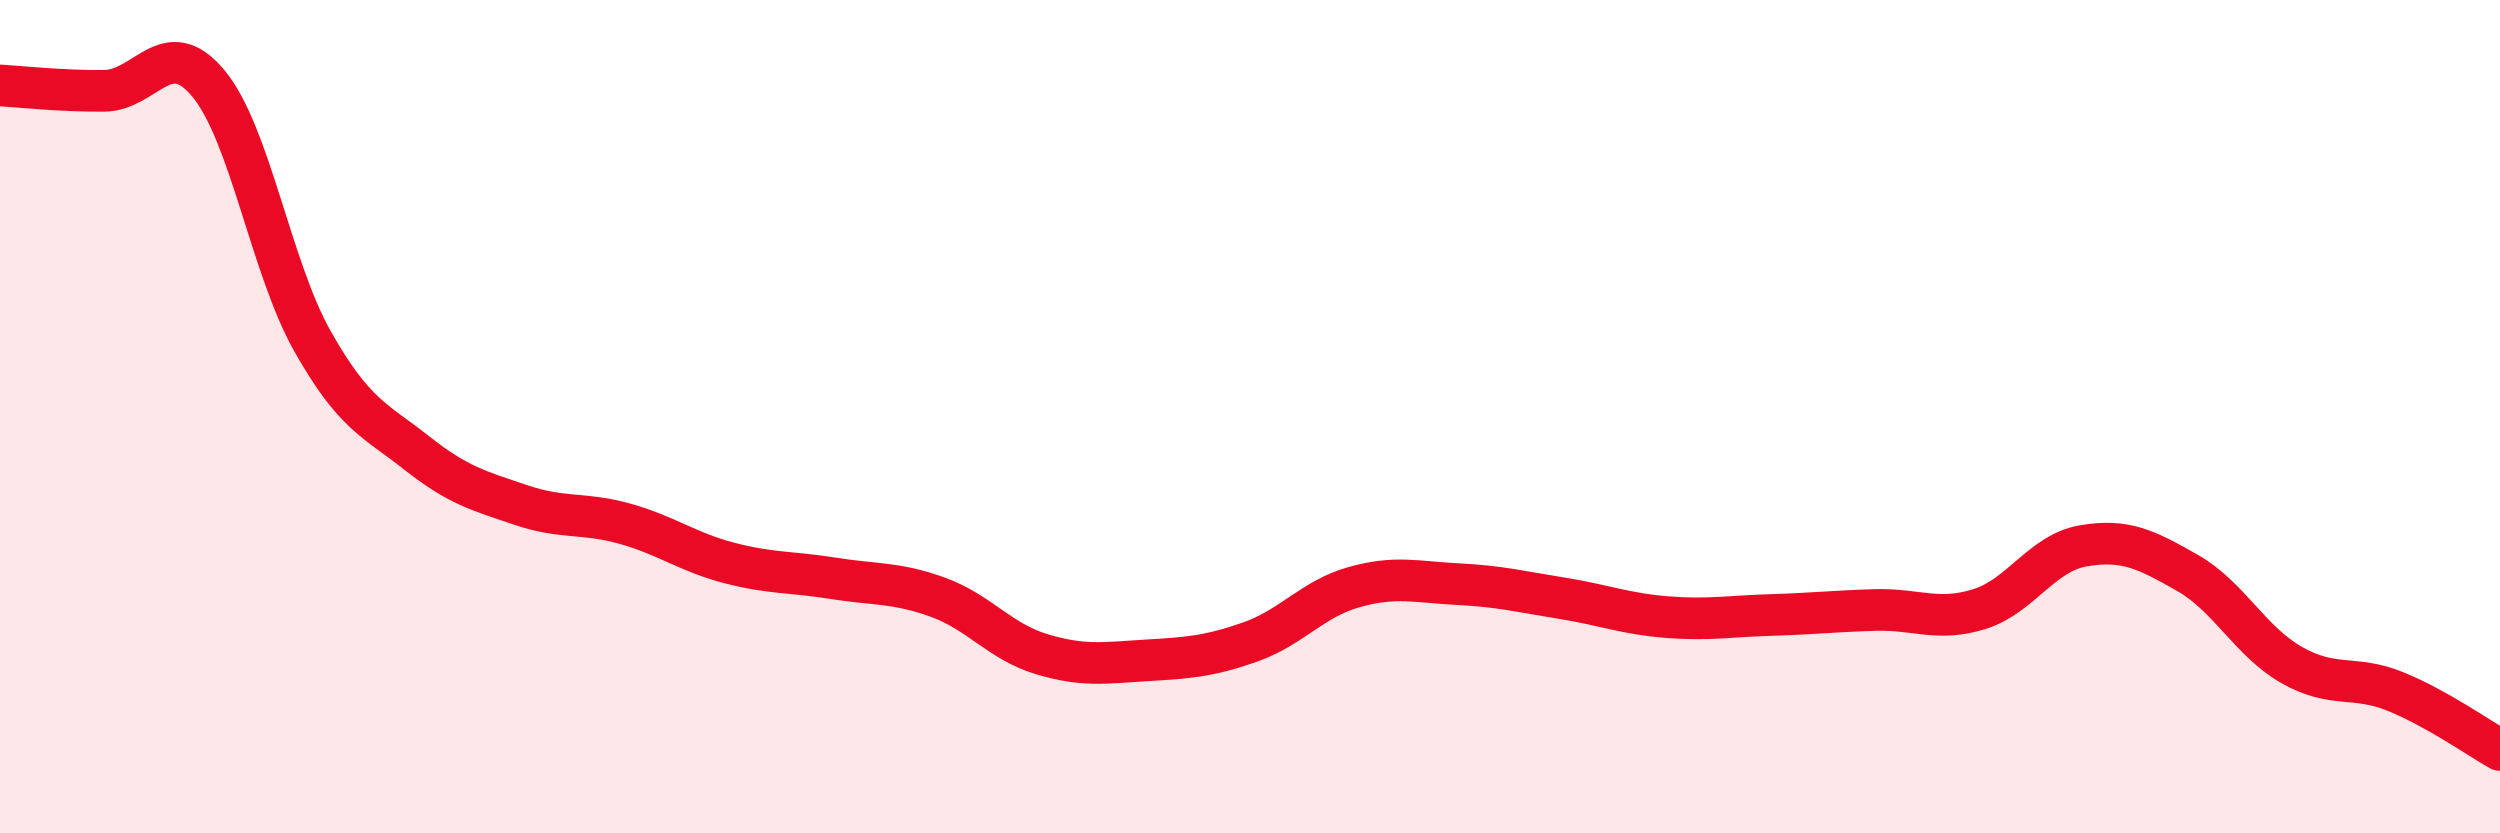
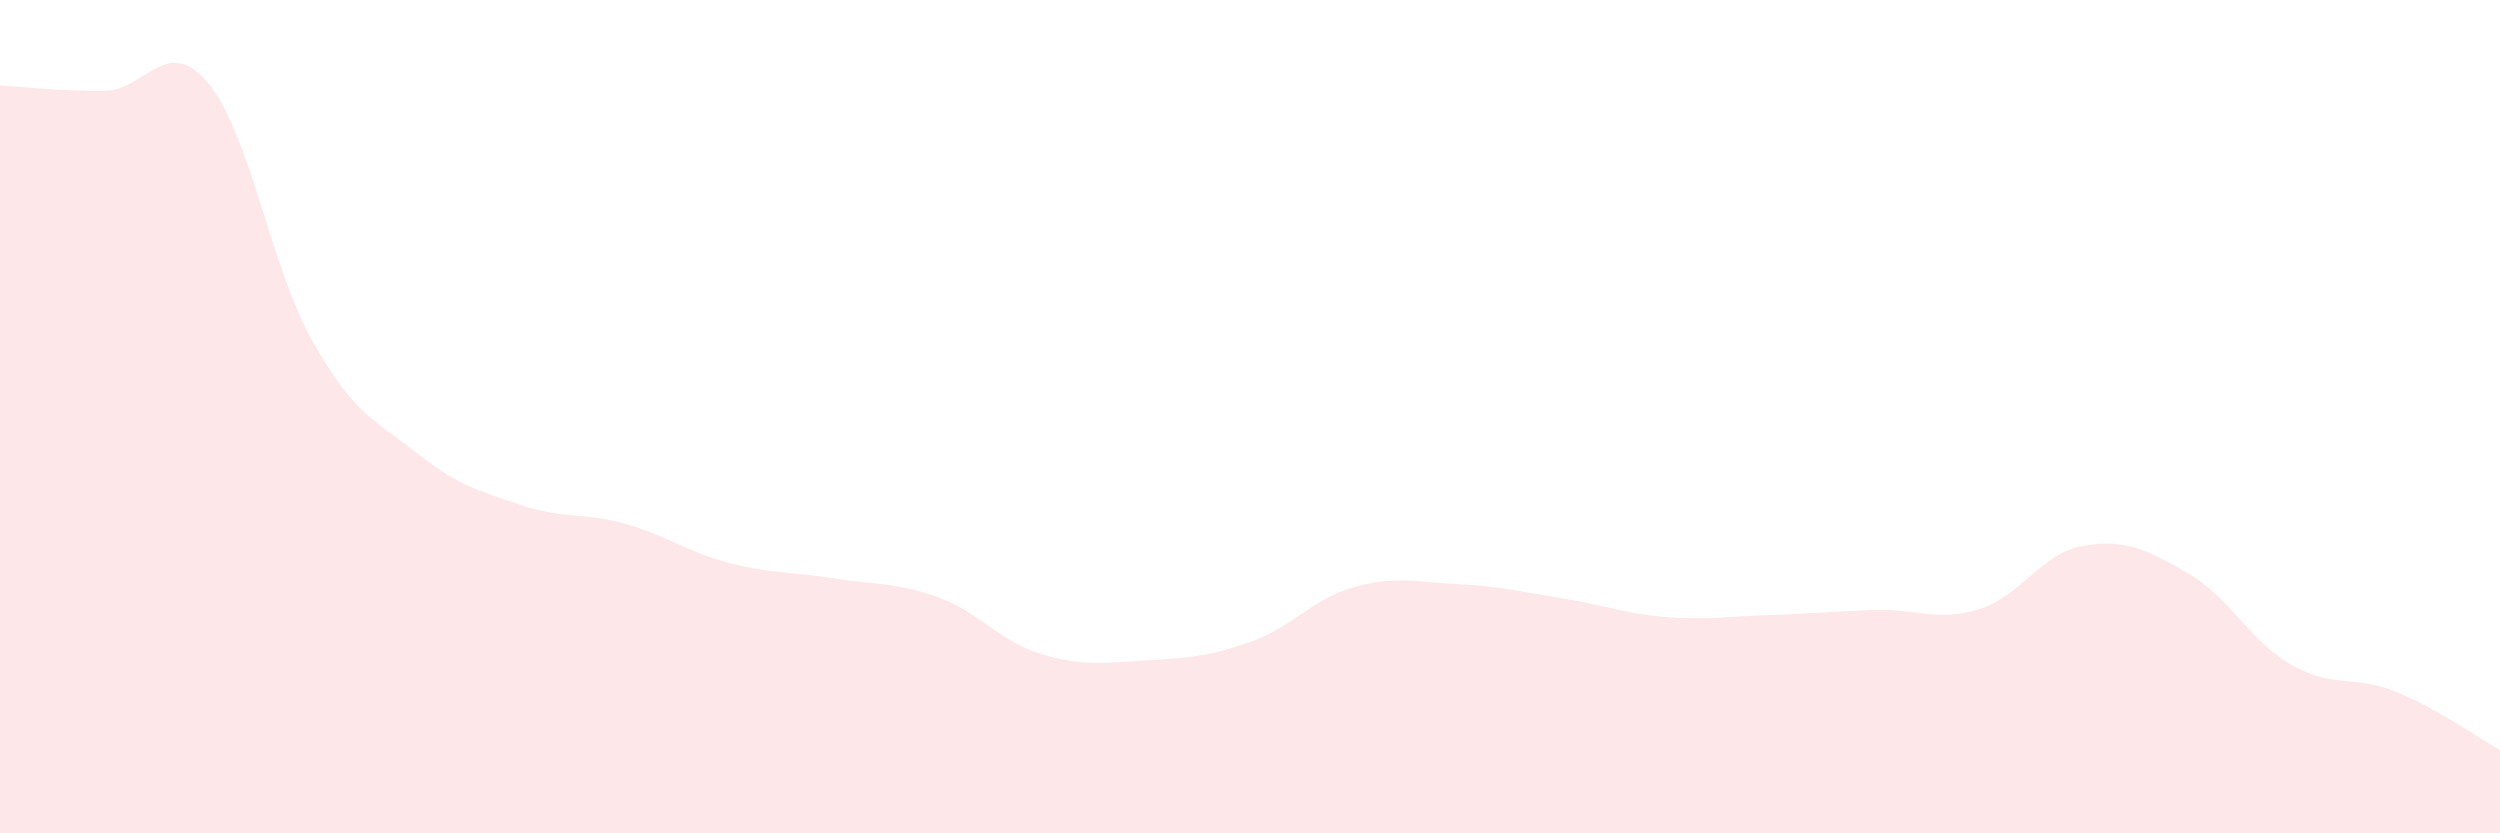
<svg xmlns="http://www.w3.org/2000/svg" width="60" height="20" viewBox="0 0 60 20">
  <path d="M 0,2.05 C 0.5,2.08 1.5,2.19 2.5,2.18 C 3.5,2.17 4,0.8 5,2 C 6,3.2 6.5,6.42 7.5,8.19 C 8.5,9.96 9,10.08 10,10.87 C 11,11.66 11.5,11.78 12.5,12.12 C 13.5,12.46 14,12.29 15,12.57 C 16,12.85 16.5,13.25 17.5,13.51 C 18.5,13.77 19,13.72 20,13.88 C 21,14.04 21.5,13.97 22.5,14.33 C 23.5,14.69 24,15.4 25,15.7 C 26,16 26.5,15.91 27.5,15.85 C 28.5,15.79 29,15.76 30,15.41 C 31,15.06 31.5,14.37 32.5,14.09 C 33.5,13.81 34,13.97 35,14.02 C 36,14.07 36.5,14.2 37.5,14.36 C 38.5,14.52 39,14.73 40,14.81 C 41,14.89 41.5,14.79 42.5,14.76 C 43.5,14.73 44,14.67 45,14.64 C 46,14.61 46.5,14.93 47.5,14.62 C 48.5,14.31 49,13.27 50,13.1 C 51,12.93 51.5,13.18 52.5,13.75 C 53.5,14.32 54,15.39 55,15.96 C 56,16.53 56.5,16.19 57.5,16.6 C 58.5,17.01 59.5,17.72 60,18L60 20L0 20Z" fill="#EB0A25" opacity="0.1" stroke-linecap="round" stroke-linejoin="round" />
-   <path d="M 0,2.05 C 0.5,2.08 1.5,2.19 2.5,2.18 C 3.5,2.17 4,0.8 5,2 C 6,3.2 6.5,6.42 7.5,8.19 C 8.5,9.96 9,10.08 10,10.87 C 11,11.66 11.5,11.78 12.5,12.12 C 13.5,12.46 14,12.29 15,12.57 C 16,12.85 16.5,13.25 17.5,13.51 C 18.5,13.77 19,13.72 20,13.88 C 21,14.04 21.5,13.97 22.5,14.33 C 23.5,14.69 24,15.4 25,15.7 C 26,16 26.5,15.91 27.5,15.85 C 28.5,15.79 29,15.76 30,15.41 C 31,15.06 31.5,14.37 32.5,14.09 C 33.5,13.81 34,13.97 35,14.02 C 36,14.07 36.5,14.2 37.5,14.36 C 38.5,14.52 39,14.73 40,14.81 C 41,14.89 41.5,14.79 42.5,14.76 C 43.5,14.73 44,14.67 45,14.64 C 46,14.61 46.5,14.93 47.5,14.62 C 48.5,14.31 49,13.27 50,13.1 C 51,12.93 51.5,13.18 52.5,13.75 C 53.5,14.32 54,15.39 55,15.96 C 56,16.53 56.5,16.19 57.5,16.6 C 58.5,17.01 59.5,17.72 60,18" stroke="#EB0A25" stroke-width="1" fill="none" stroke-linecap="round" stroke-linejoin="round" />
</svg>